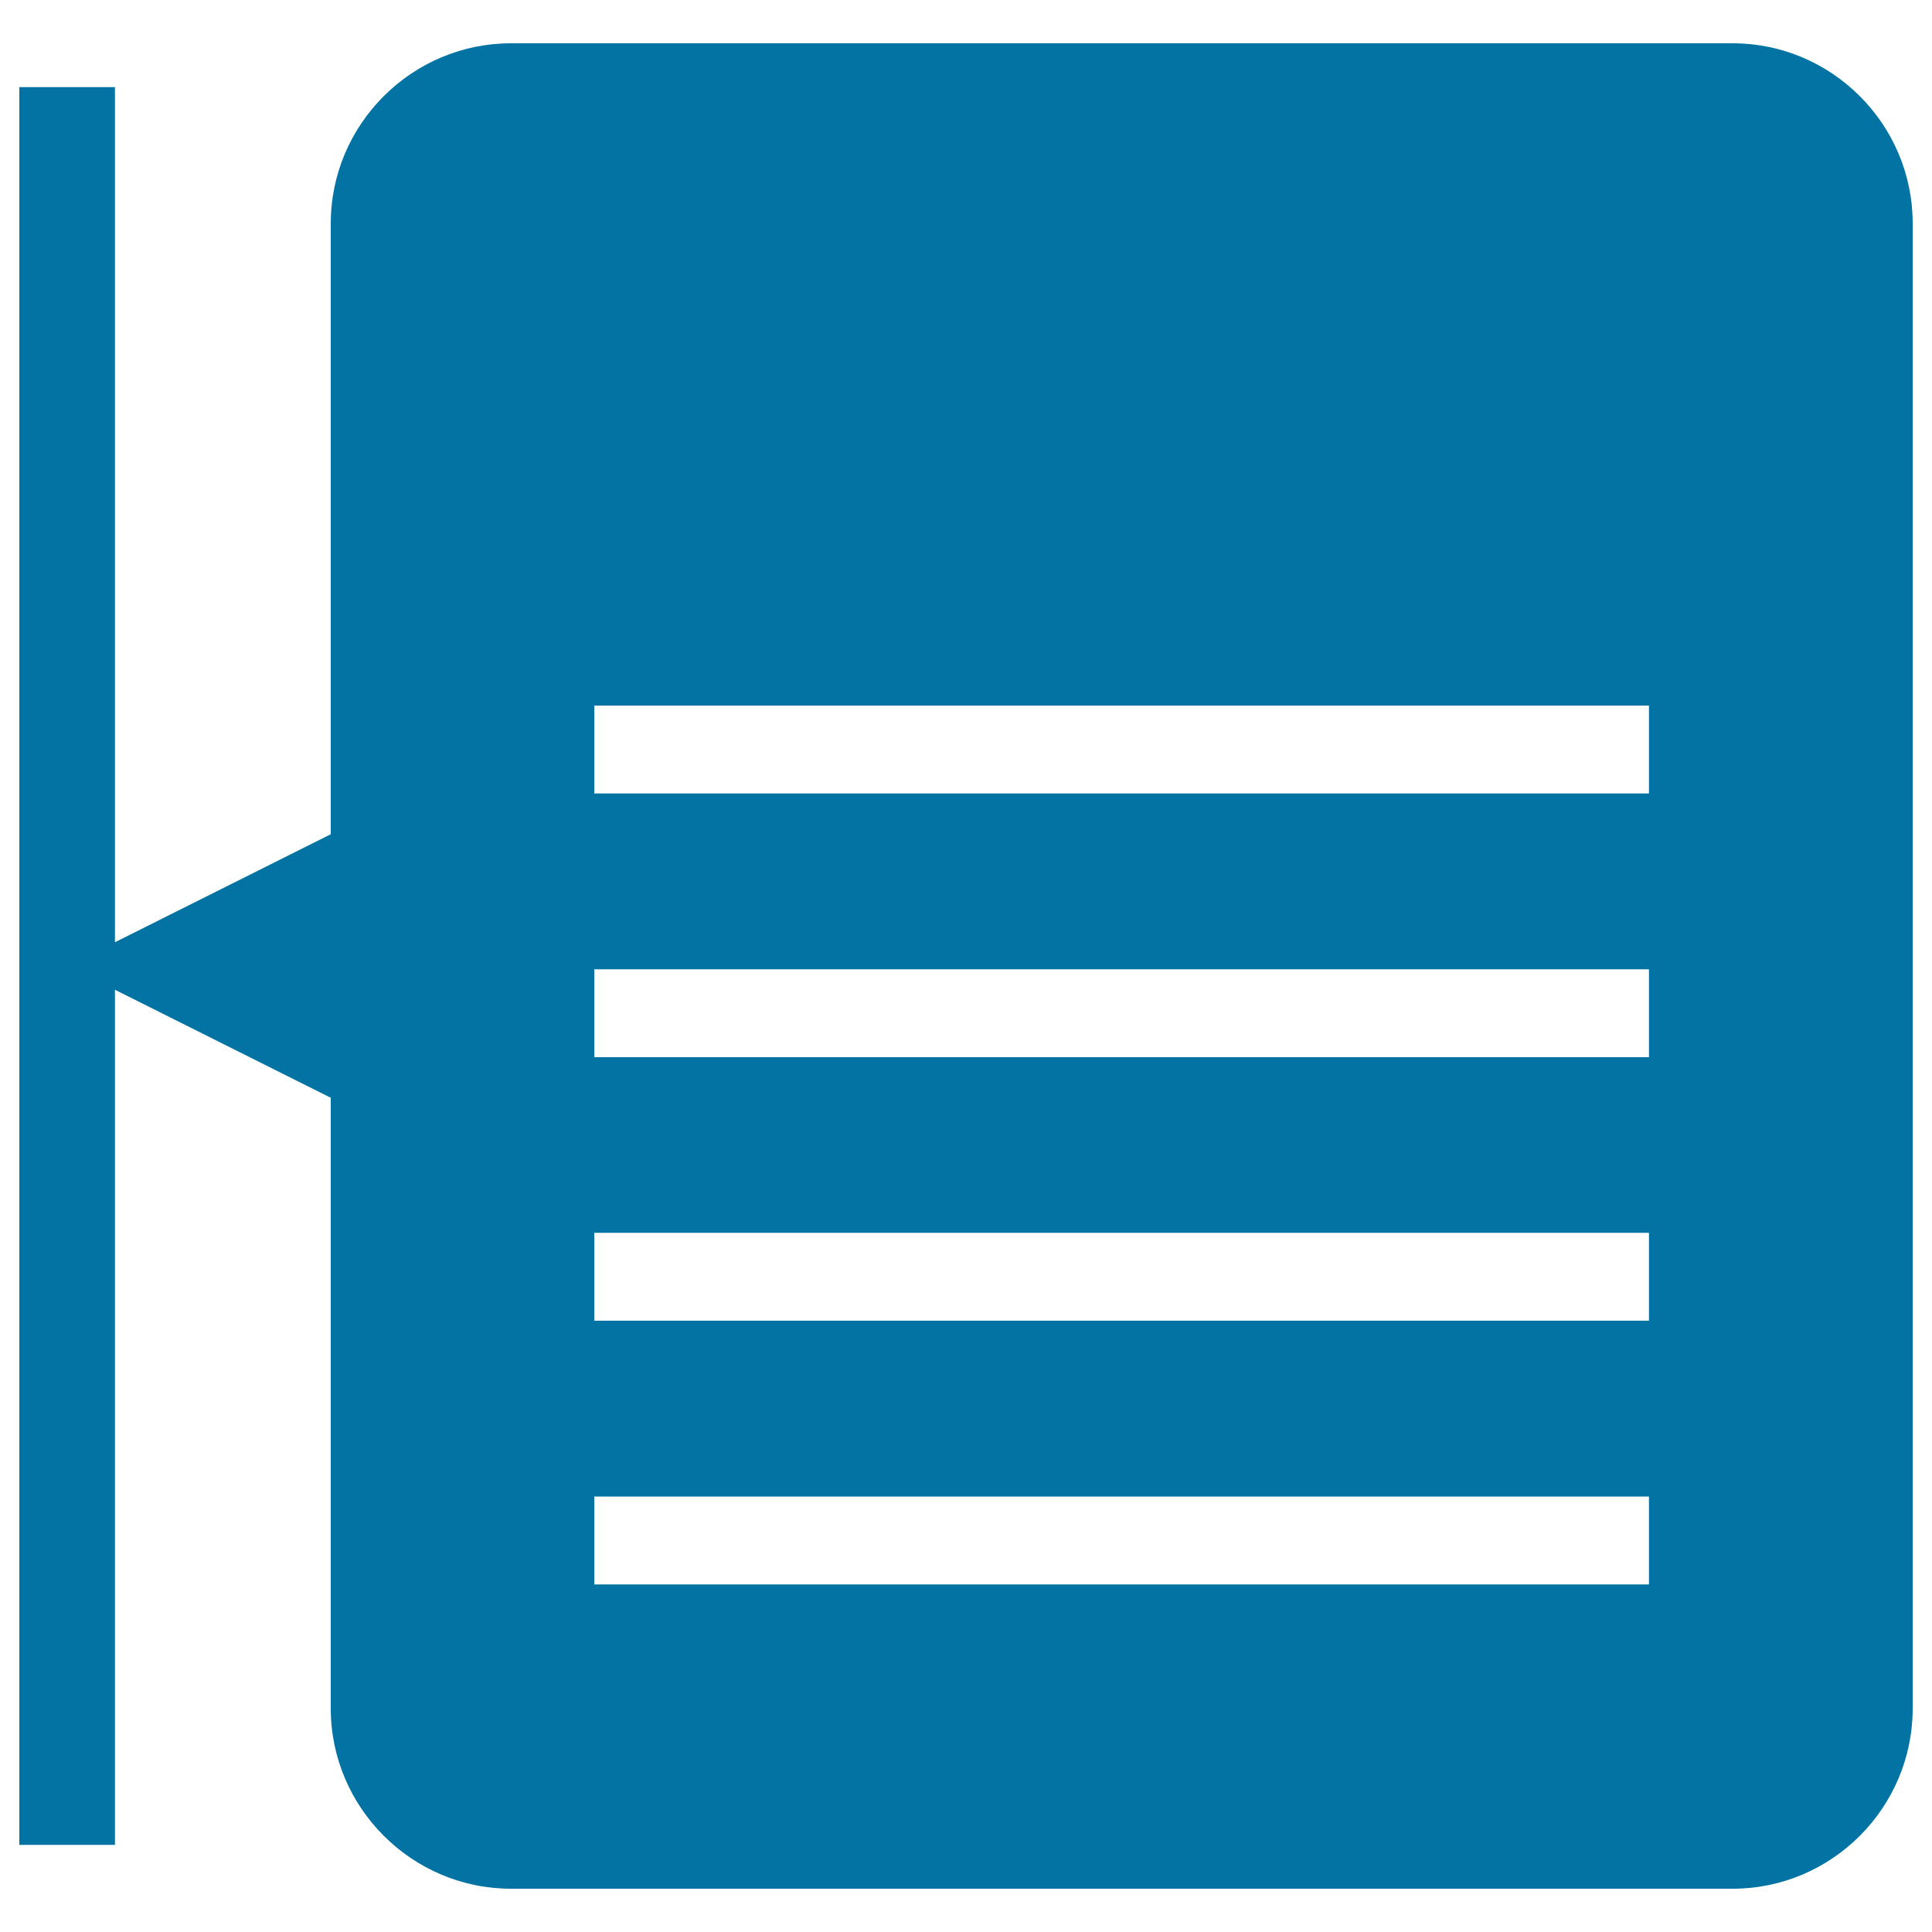
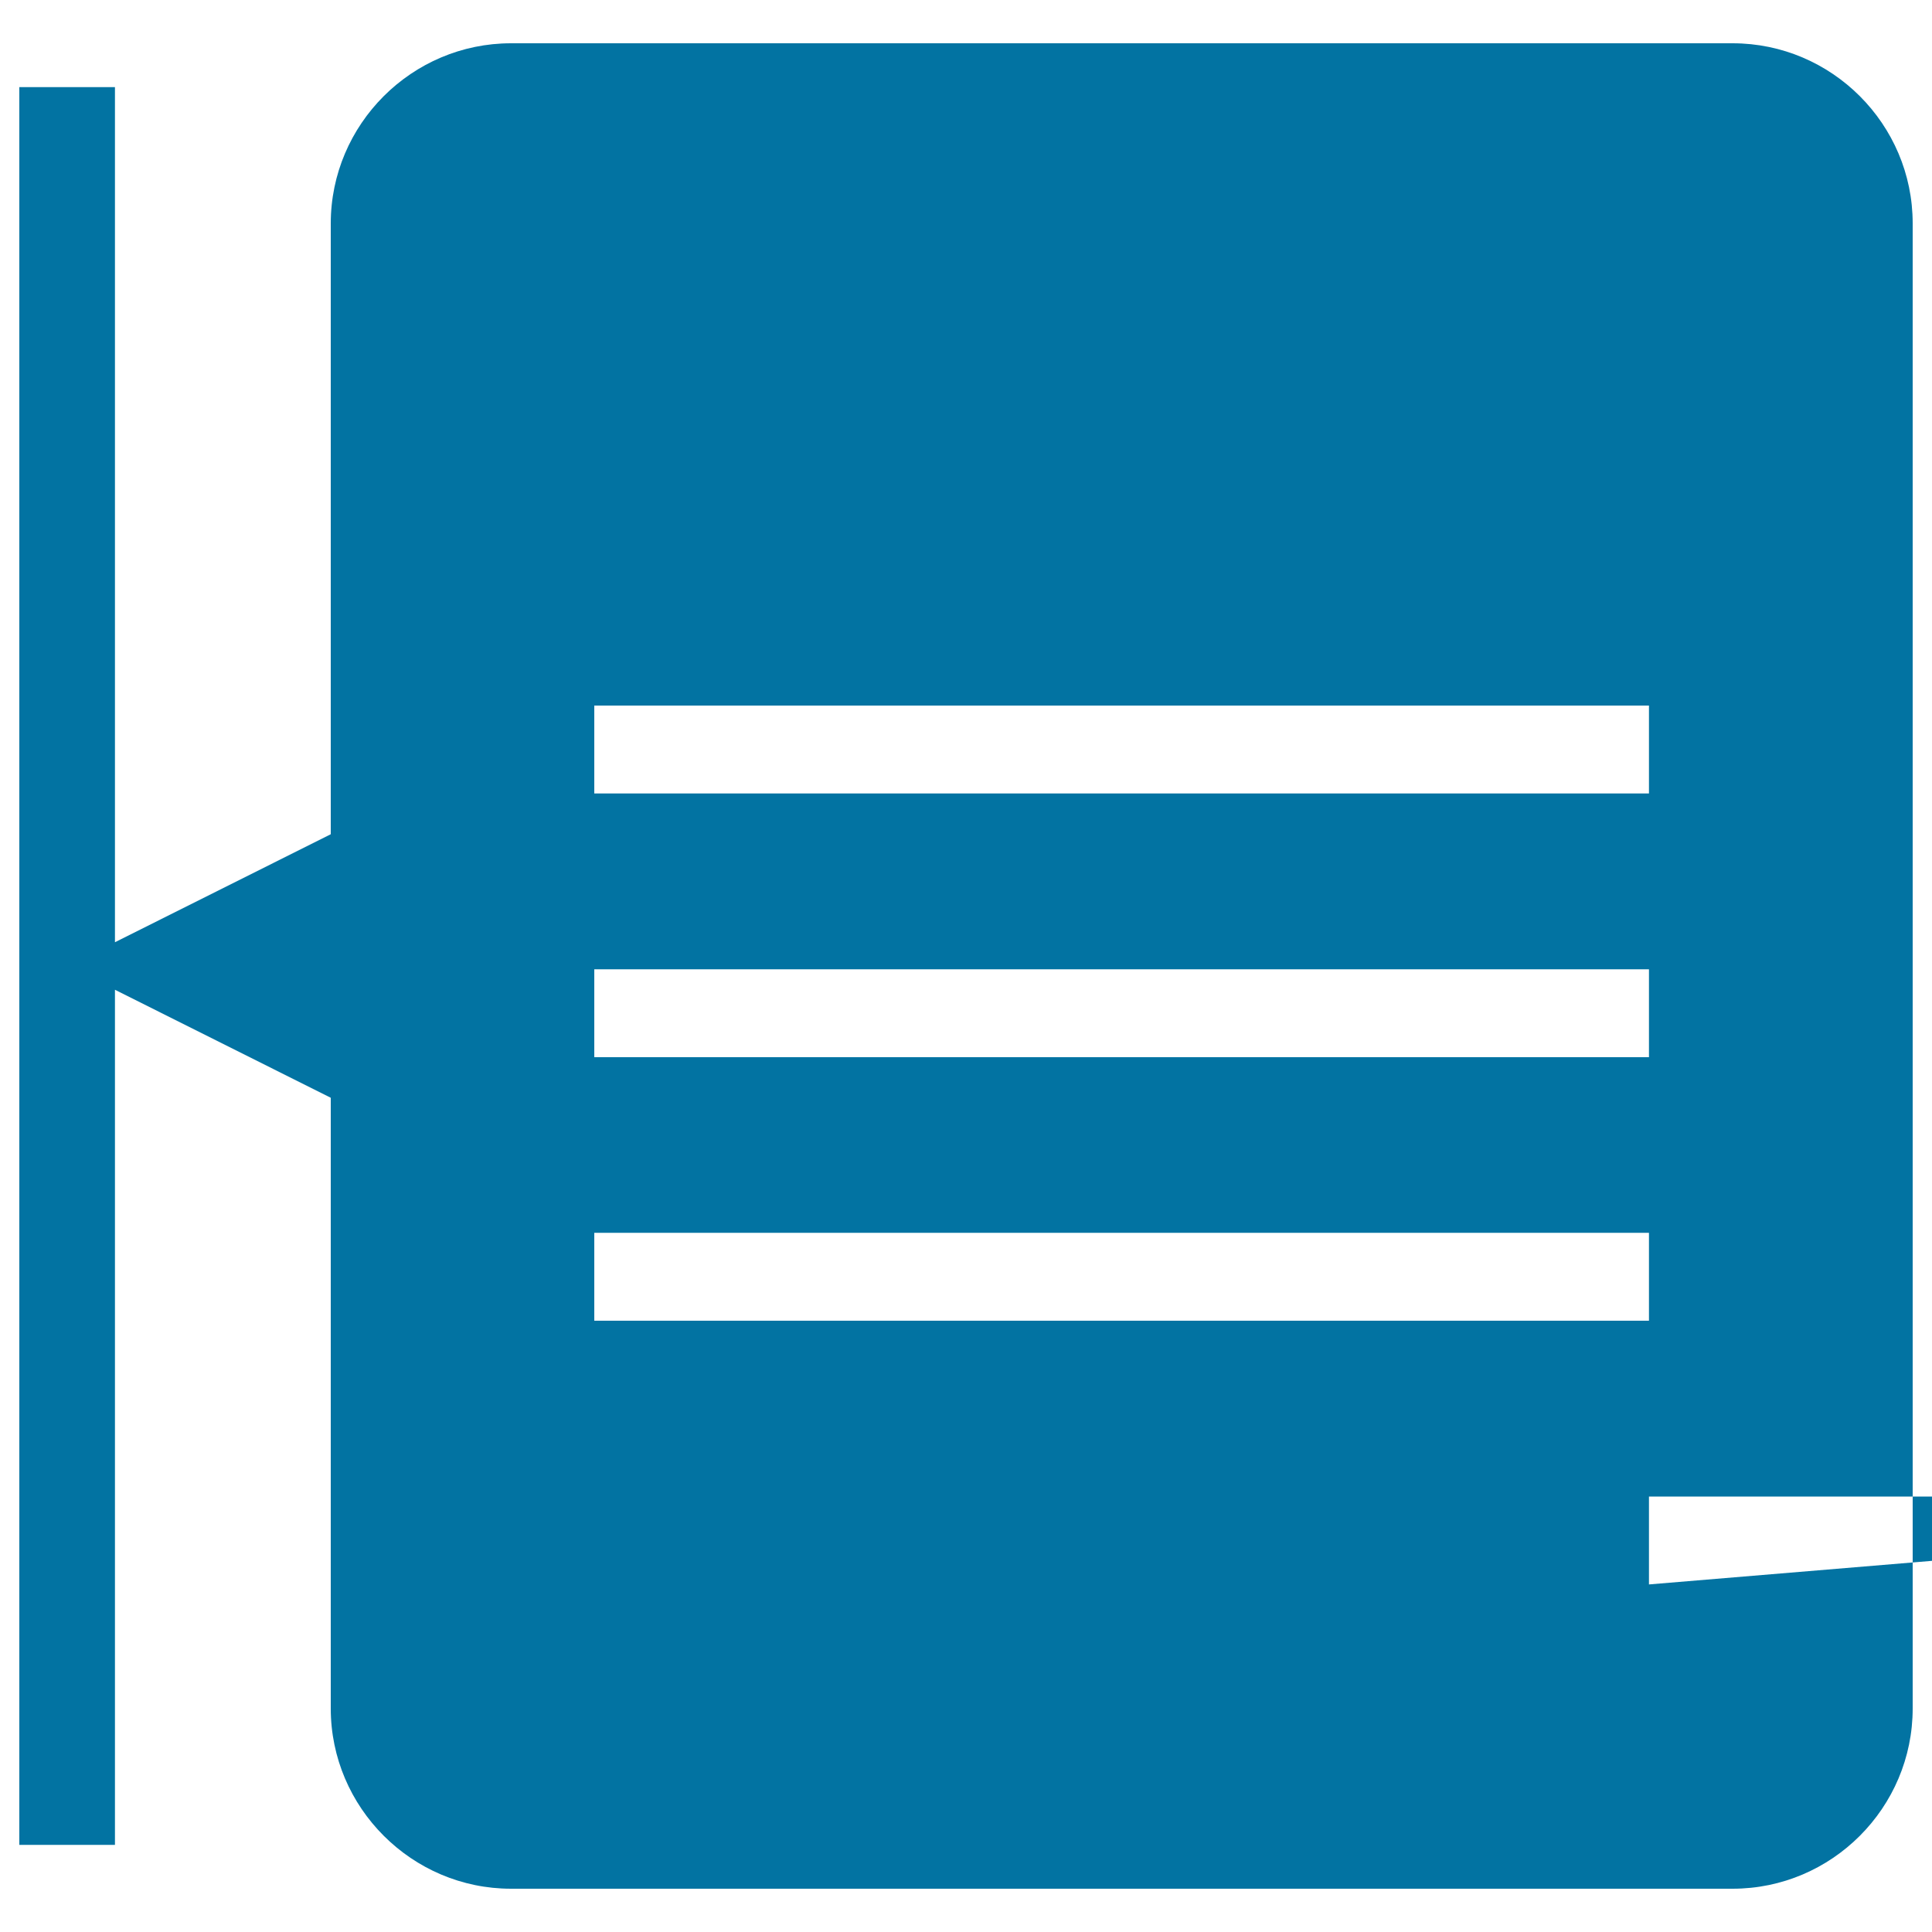
<svg xmlns="http://www.w3.org/2000/svg" viewBox="0 0 1000 1000" style="fill:#0273a2">
  <title>Comment Publication SVG icon</title>
  <g>
-     <path d="M896.8,22.4H264.5c-51.3,0-93.3,41.9-93.3,93.3v316.1L59.5,487.7V45.1H10v909.8h49.5V512.3l111.7,55.9v316.1c0,51.3,42,93.3,93.3,93.3h632.3c51.3,0,93.2-41.9,93.2-93.3V115.6C990,64.3,948.1,22.4,896.8,22.4z M853.5,820.1H307.6v-45.5h545.9L853.5,820.1L853.5,820.1z M853.5,683.6H307.6v-45.5h545.9L853.5,683.6L853.5,683.6z M853.5,547.2H307.6v-45.5h545.9L853.5,547.2L853.5,547.2z M853.5,410.7H307.6v-45.5h545.9L853.5,410.7L853.5,410.7z" />
+     <path d="M896.8,22.4H264.5c-51.3,0-93.3,41.9-93.3,93.3v316.1L59.5,487.7V45.1H10v909.8h49.5V512.3l111.7,55.9v316.1c0,51.3,42,93.3,93.3,93.3h632.3c51.3,0,93.2-41.9,93.2-93.3V115.6C990,64.3,948.1,22.4,896.8,22.4z M853.5,820.1v-45.5h545.9L853.5,820.1L853.5,820.1z M853.5,683.6H307.6v-45.5h545.9L853.5,683.6L853.5,683.6z M853.5,547.2H307.6v-45.5h545.9L853.5,547.2L853.5,547.2z M853.5,410.7H307.6v-45.5h545.9L853.5,410.7L853.5,410.7z" />
  </g>
</svg>